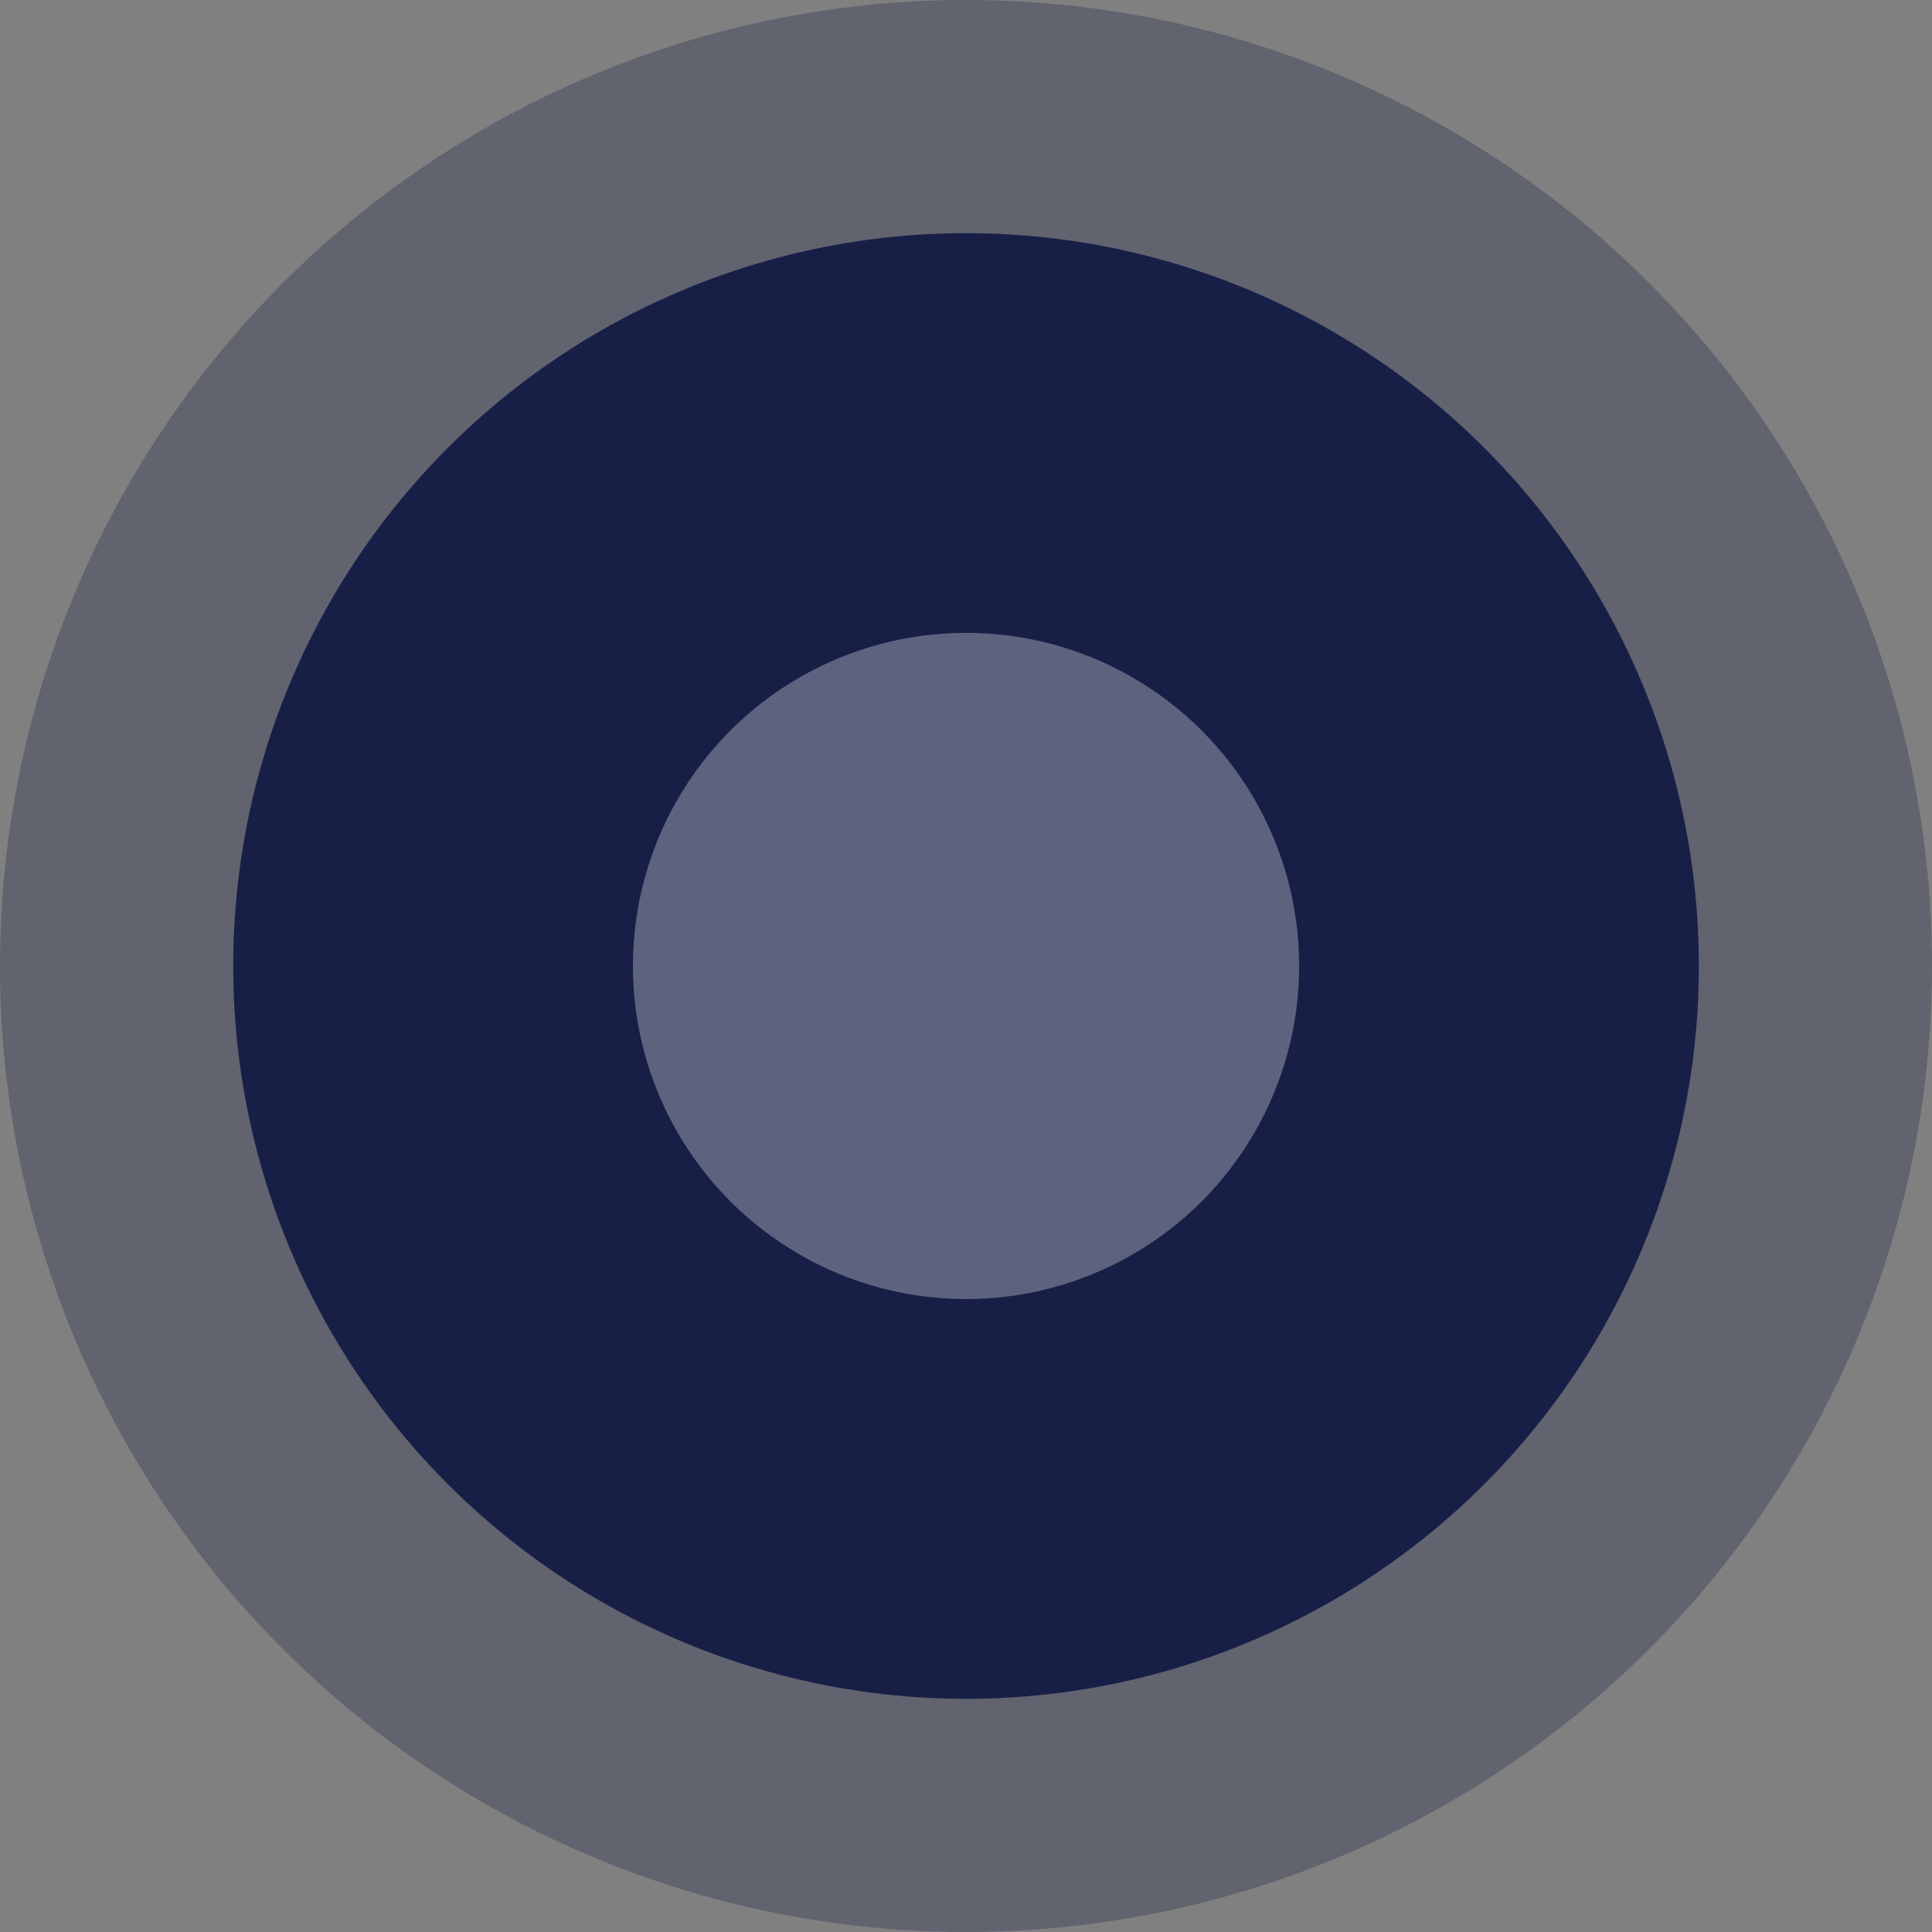
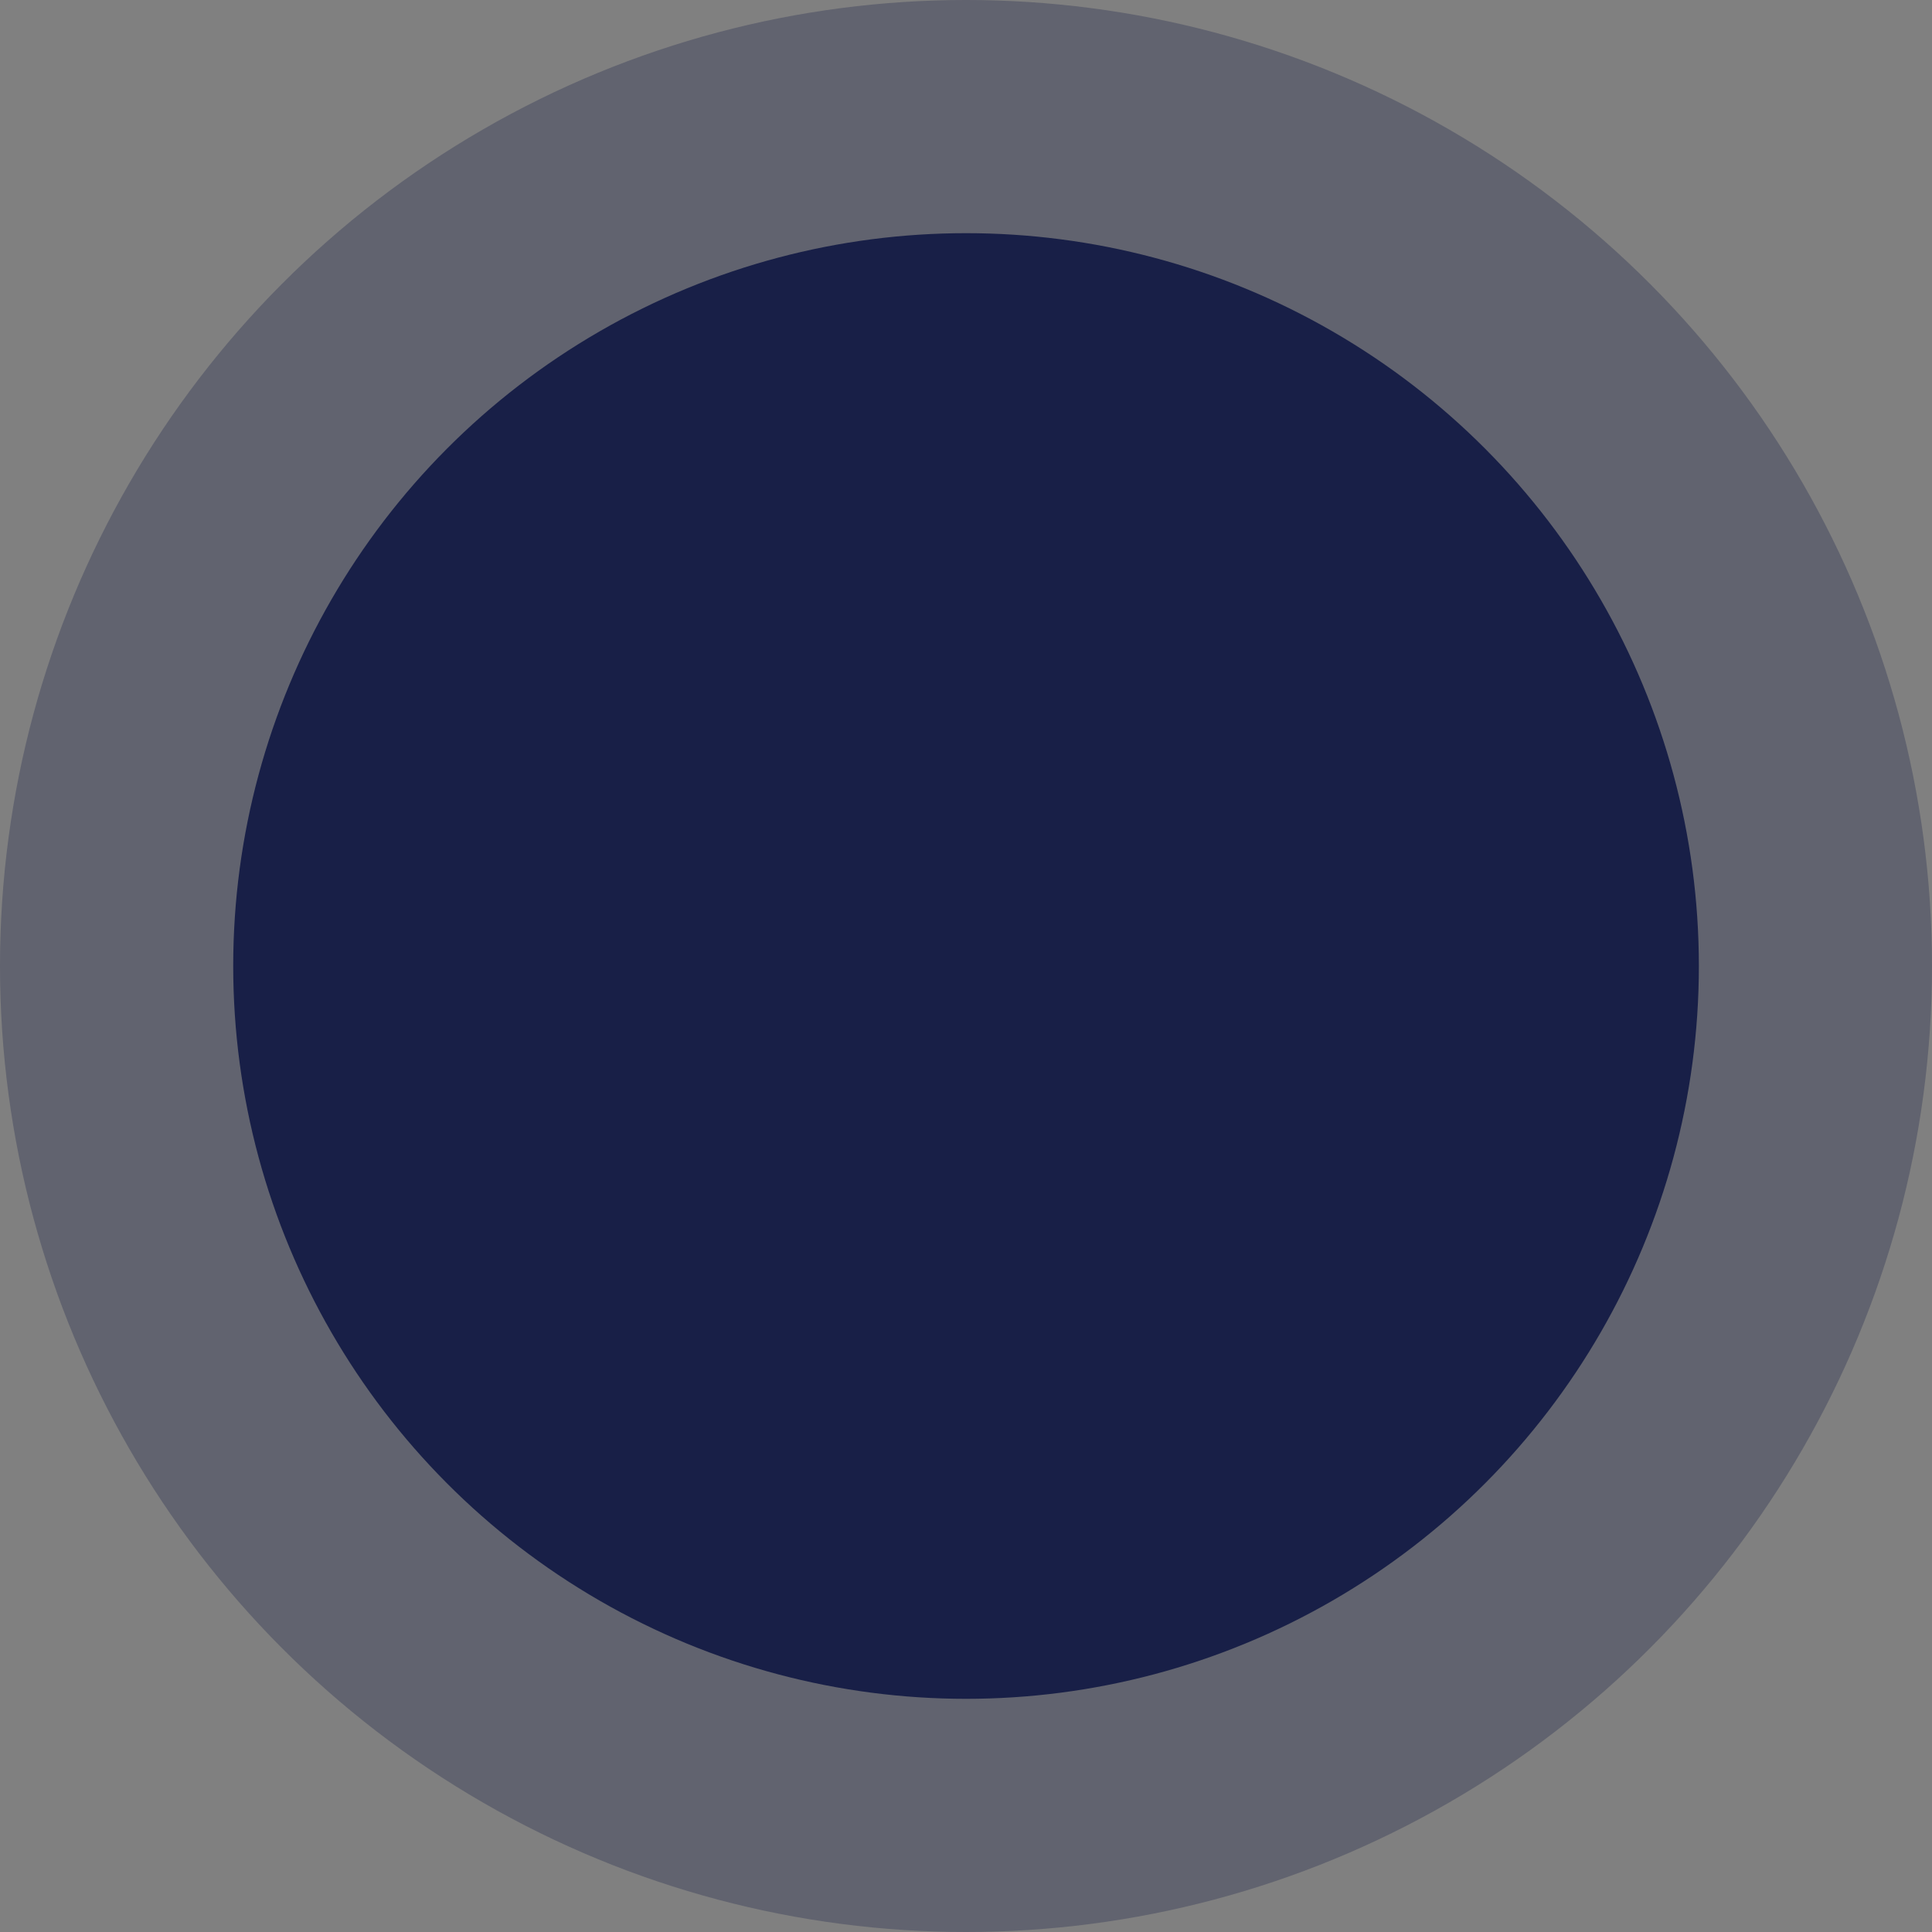
<svg xmlns="http://www.w3.org/2000/svg" width="45" height="45" viewBox="0 0 45 45" fill="none">
  <rect x="0" y="0" width="45" height="45" fill="#808080" stroke="none" />
  <circle opacity="0.3" cx="22.5" cy="22.5" r="22.5" fill="#181F47" />
  <circle cx="22.501" cy="22.5" r="17.069" fill="#181F47" />
-   <circle opacity="0.3" cx="22.501" cy="22.499" r="7.759" fill="white" />
</svg>